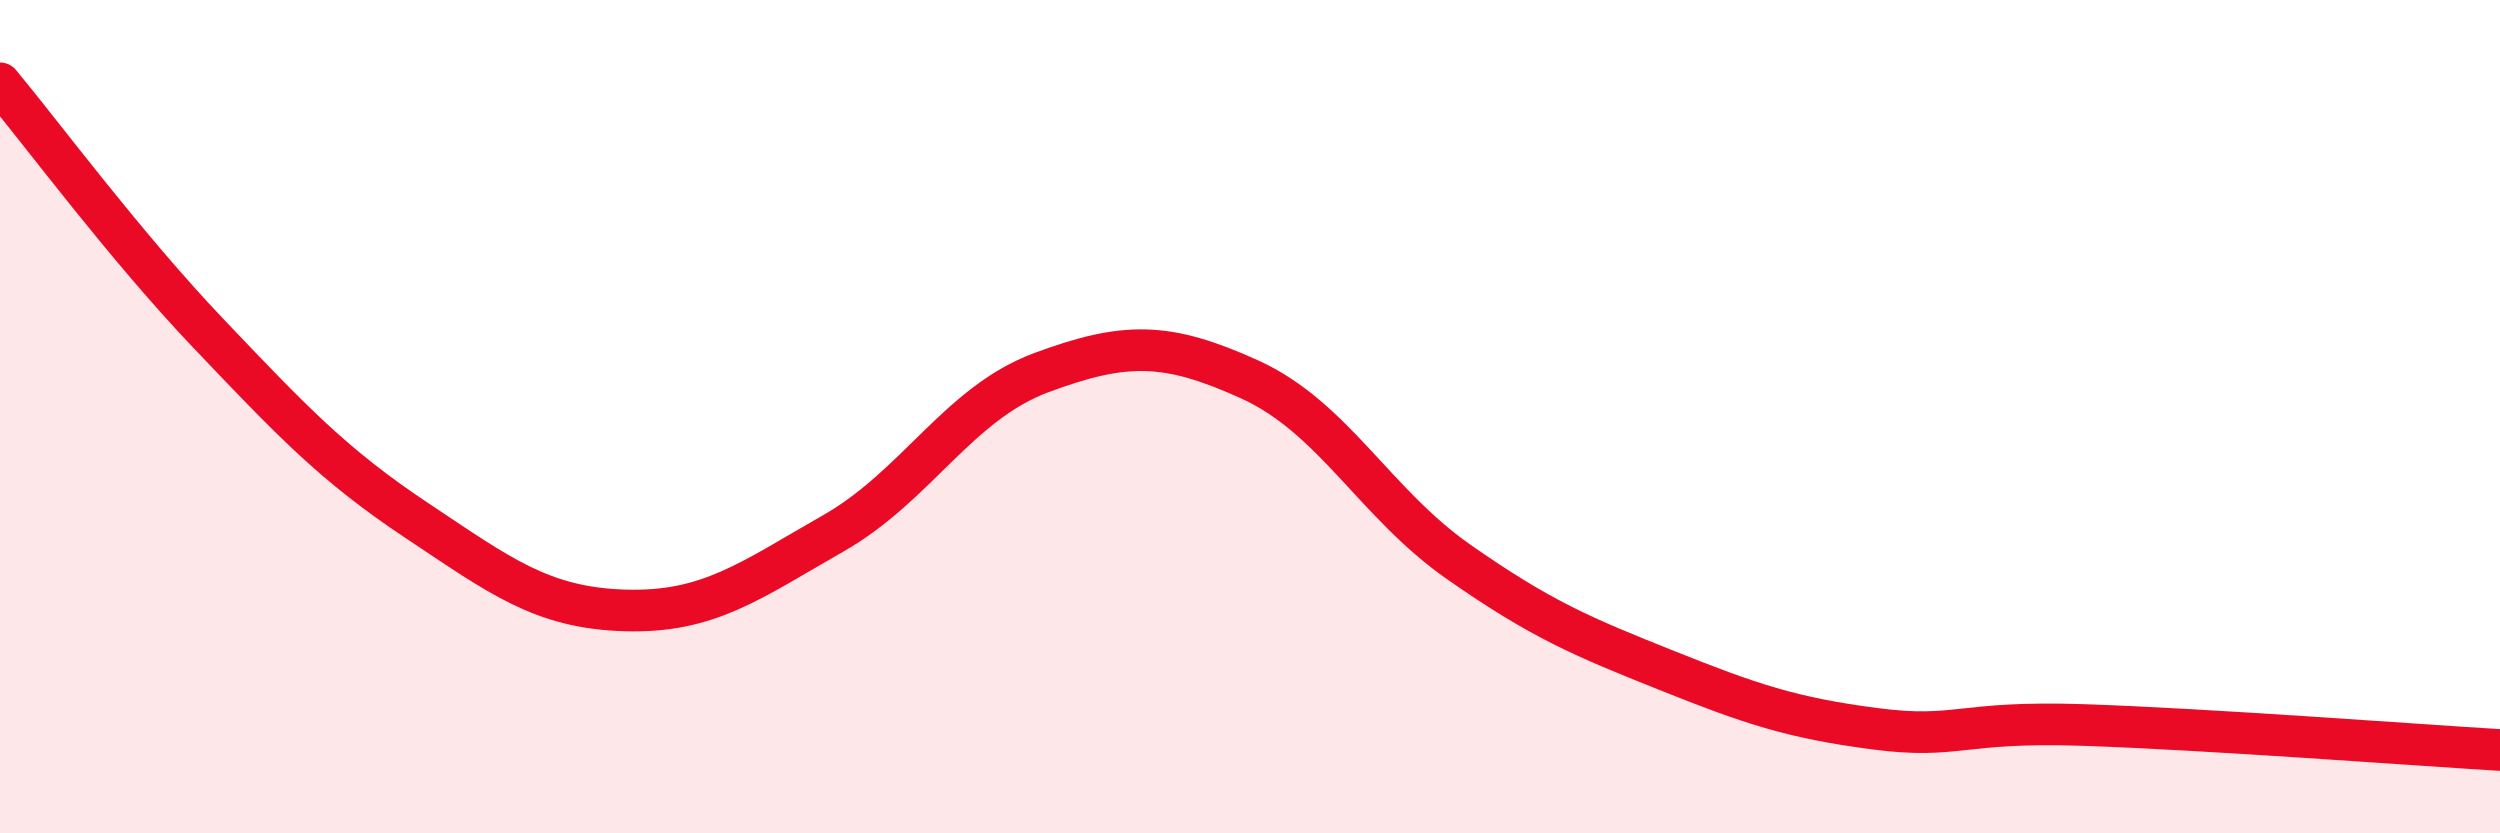
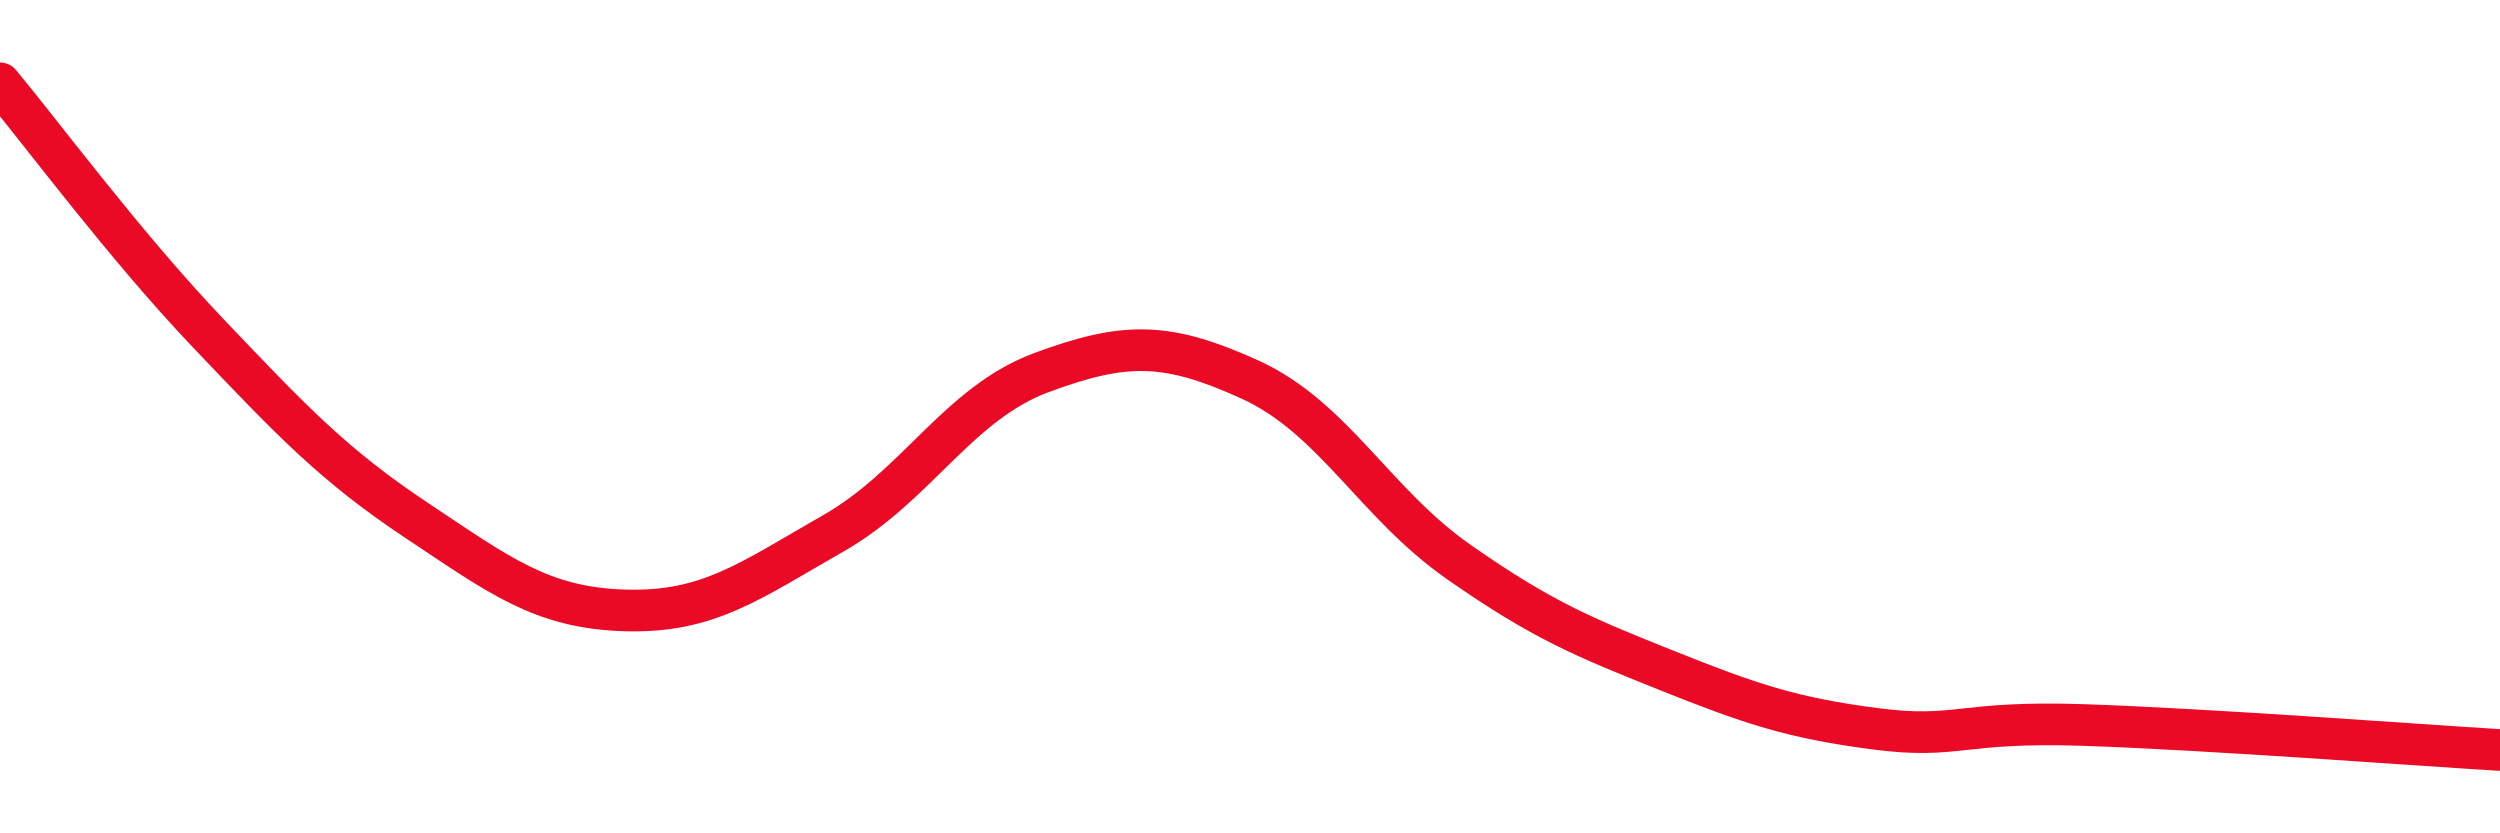
<svg xmlns="http://www.w3.org/2000/svg" width="60" height="20" viewBox="0 0 60 20">
-   <path d="M 0,2 C 1,3.2 3,5.9 5,8 C 7,10.1 8,11.16 10,12.49 C 12,13.82 13,14.59 15,14.65 C 17,14.71 18,13.94 20,12.8 C 22,11.66 23,9.68 25,8.94 C 27,8.2 28,8.2 30,9.11 C 32,10.02 33,12.08 35,13.48 C 37,14.88 38,15.29 40,16.09 C 42,16.89 43,17.23 45,17.49 C 47,17.75 47,17.3 50,17.4 C 53,17.5 58,17.88 60,18L60 20L0 20Z" fill="#EB0A25" opacity="0.1" stroke-linecap="round" stroke-linejoin="round" />
  <path d="M 0,2 C 1,3.2 3,5.9 5,8 C 7,10.1 8,11.16 10,12.49 C 12,13.82 13,14.59 15,14.65 C 17,14.71 18,13.94 20,12.8 C 22,11.66 23,9.68 25,8.94 C 27,8.2 28,8.2 30,9.11 C 32,10.02 33,12.08 35,13.48 C 37,14.88 38,15.29 40,16.09 C 42,16.89 43,17.23 45,17.49 C 47,17.75 47,17.3 50,17.4 C 53,17.5 58,17.88 60,18" stroke="#EB0A25" stroke-width="1" fill="none" stroke-linecap="round" stroke-linejoin="round" />
</svg>